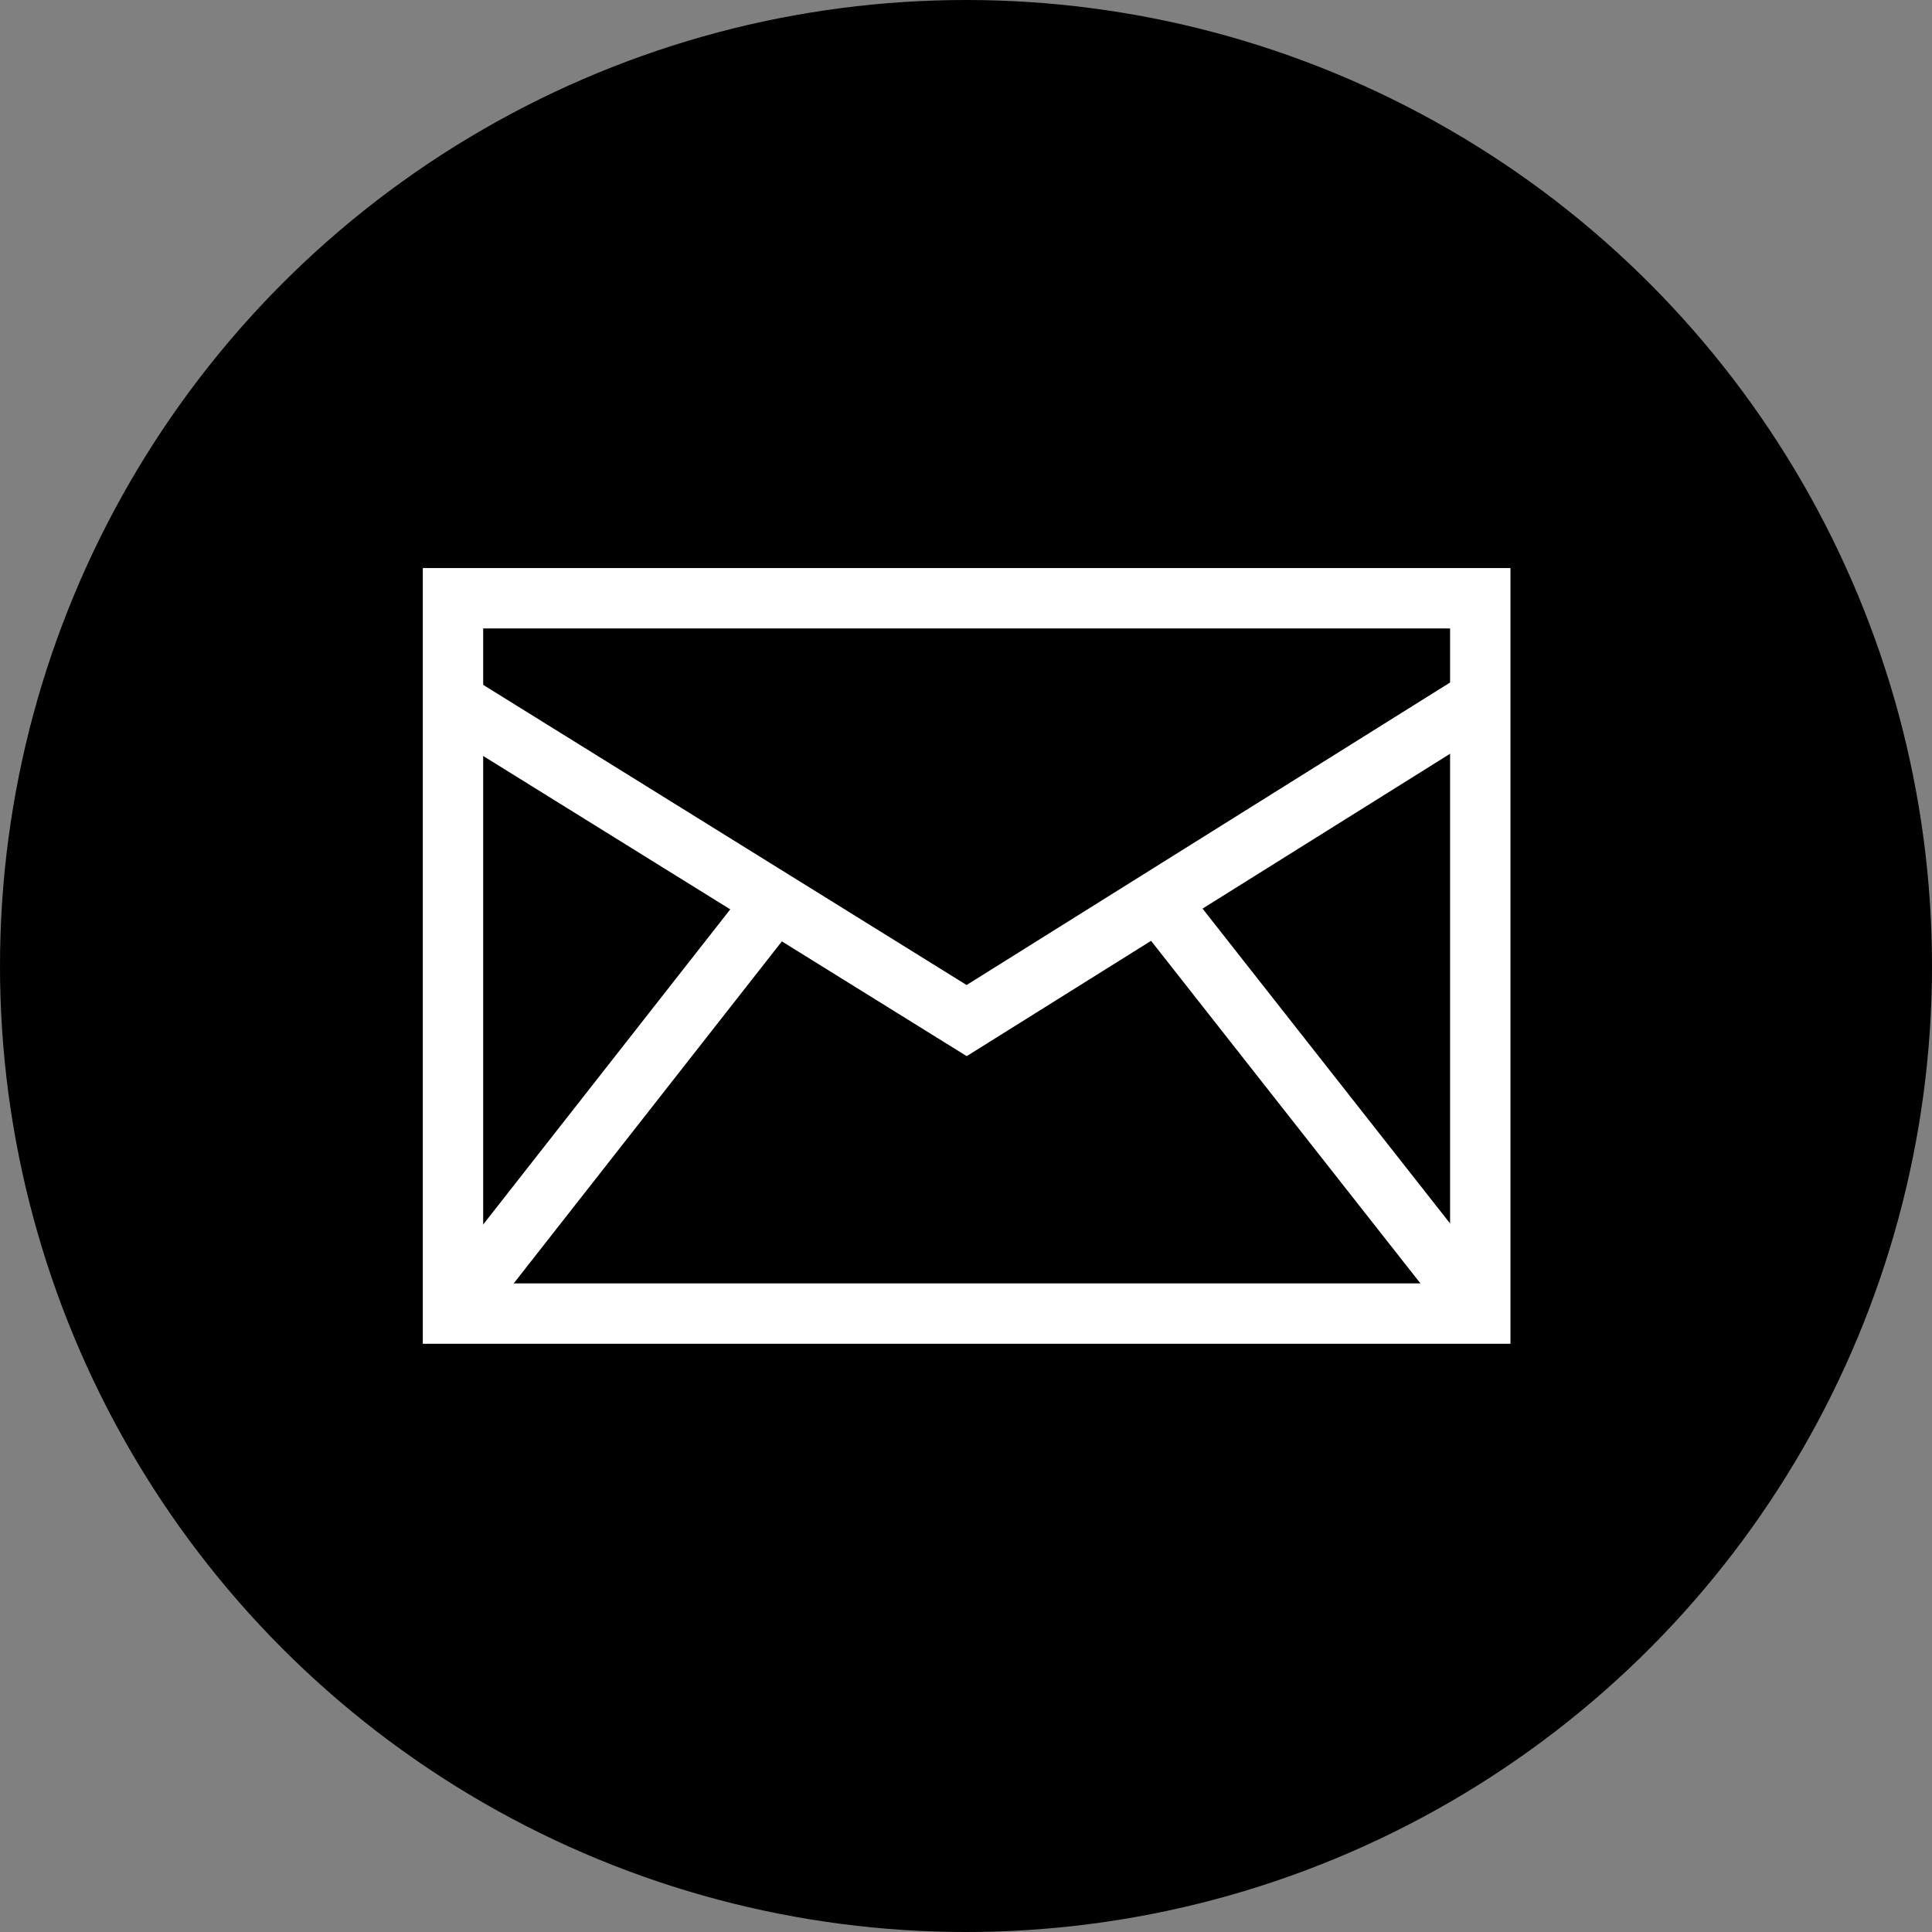
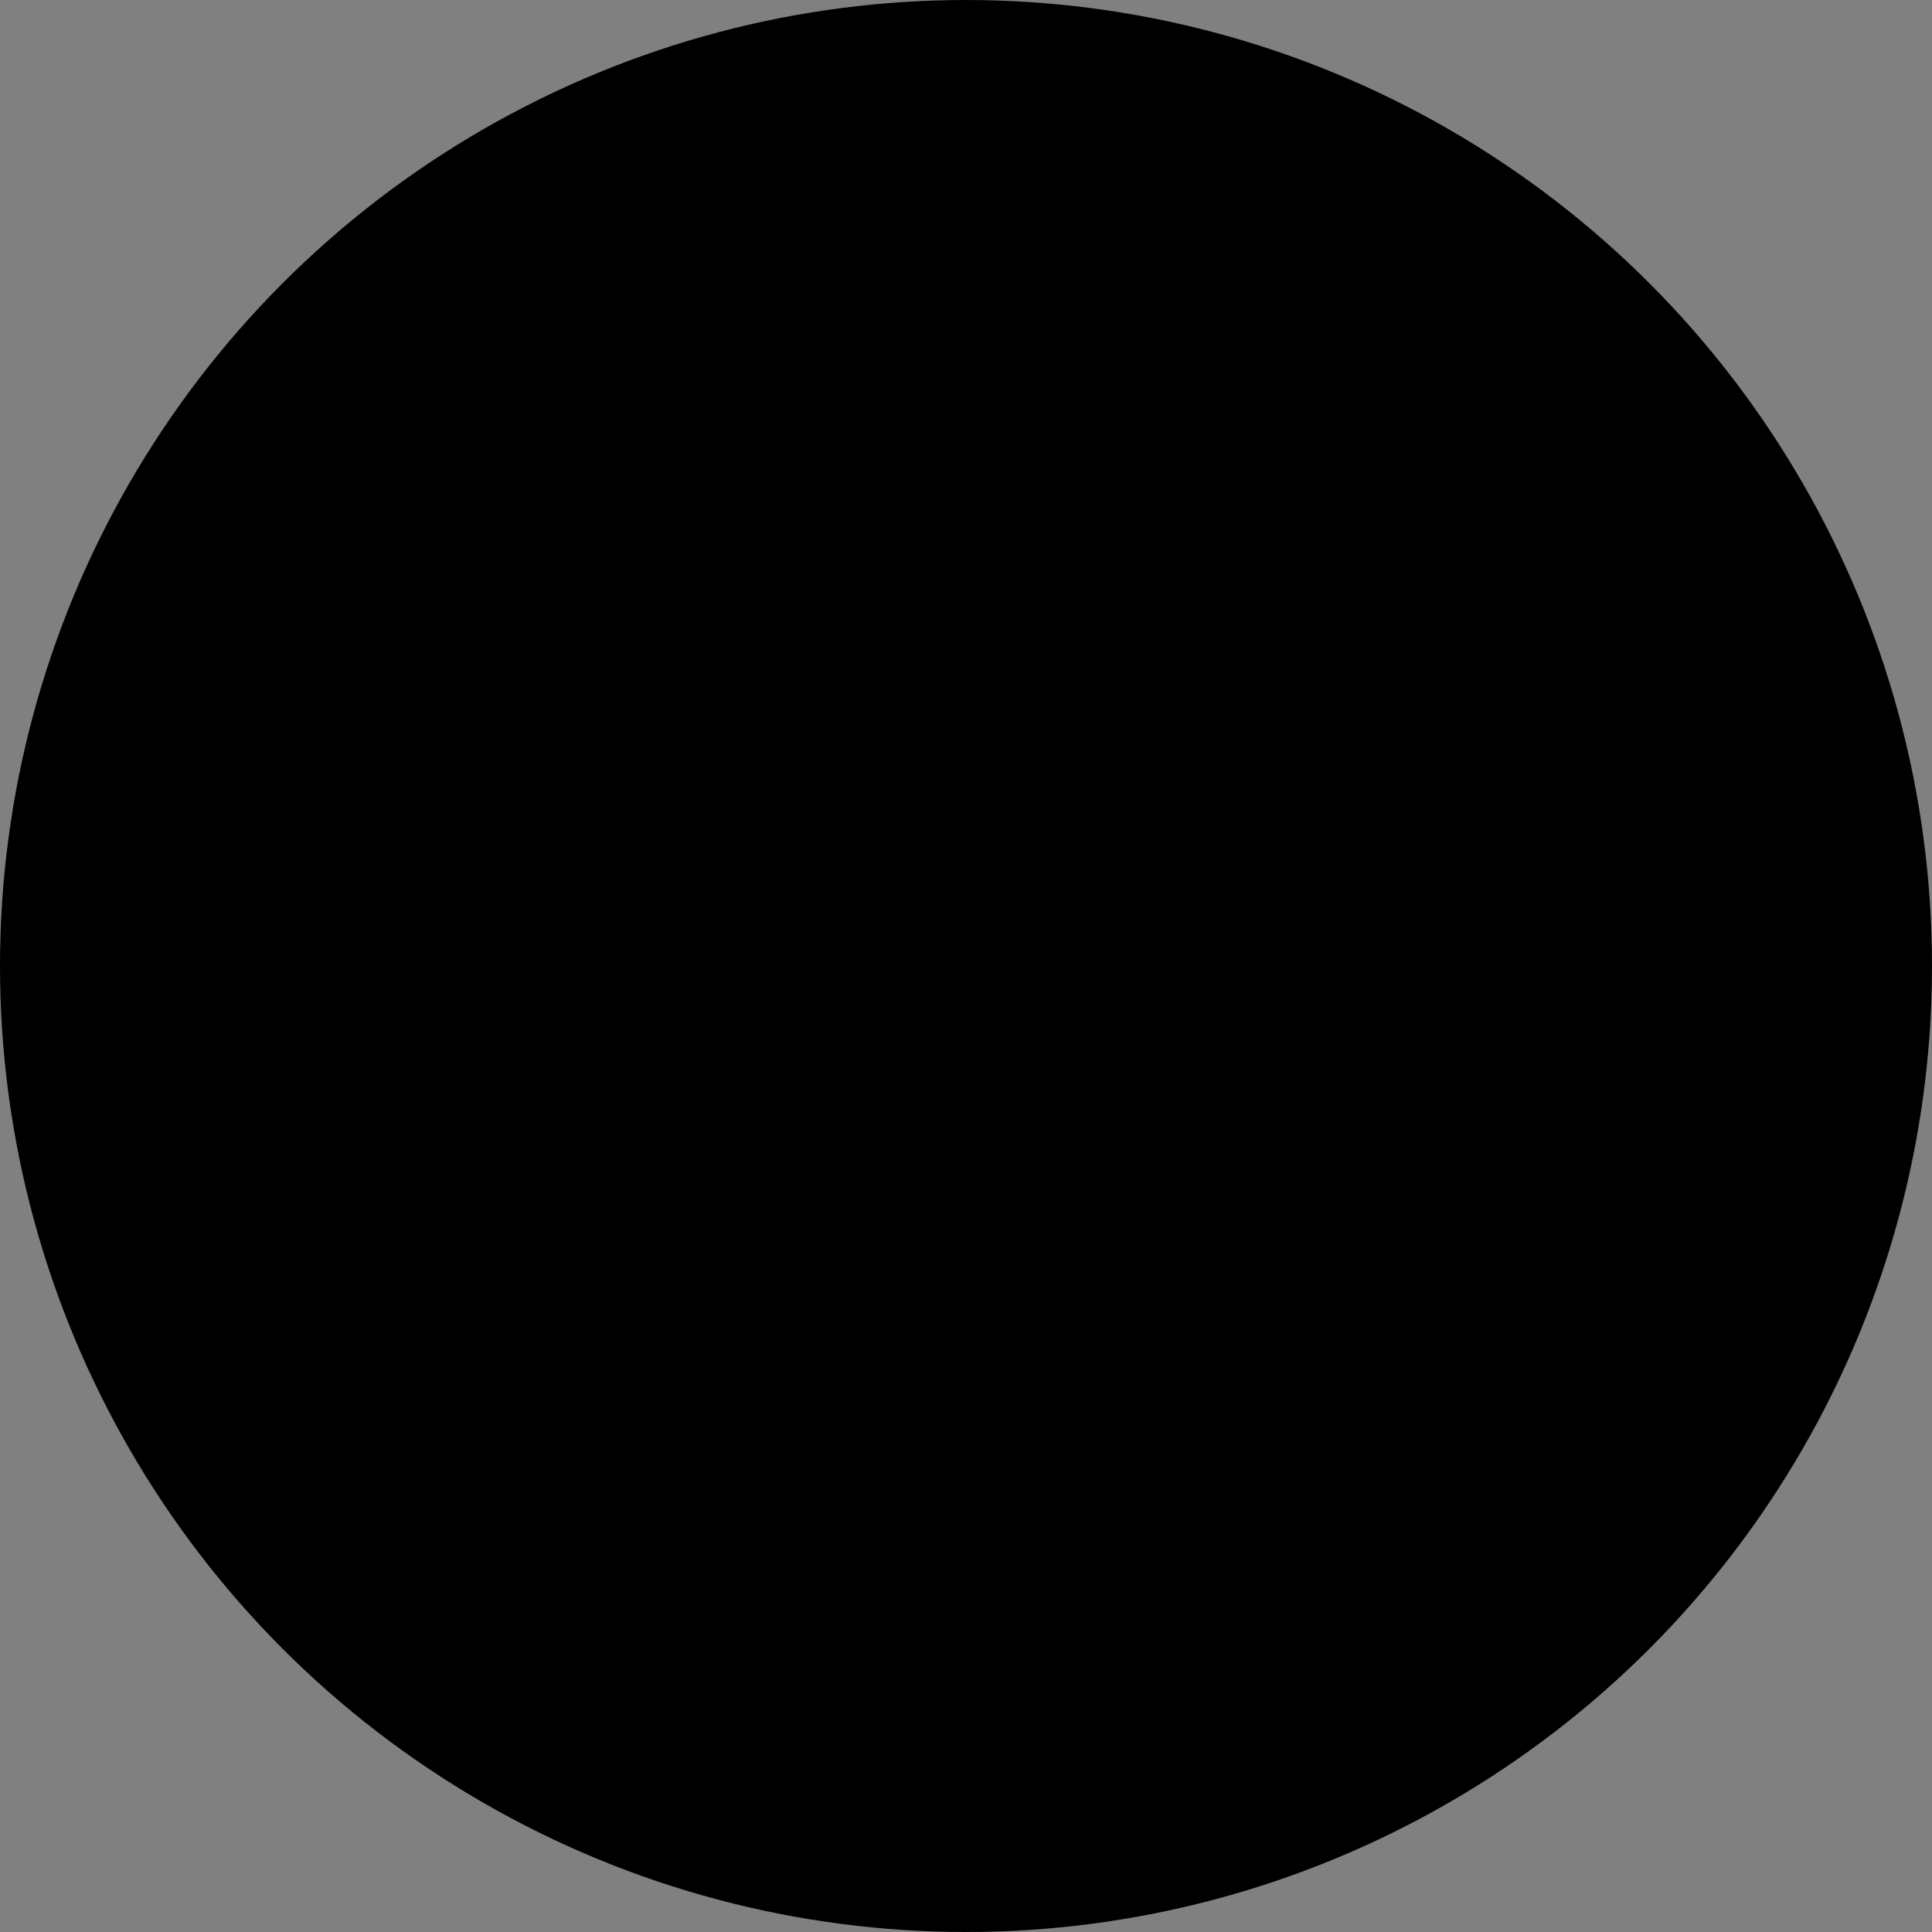
<svg xmlns="http://www.w3.org/2000/svg" version="1.1" id="Layer_1" viewBox="0 0 512 512" xml:space="preserve">
  <rect x="0" y="0" width="512" height="512" fill="#808080" stroke="none" />
  <circle cx="256" cy="256" r="256" />
  <g>
-     <path style="fill:#FFFFFF;" d="M400.288,356.112h-288.24V150.544h288.24V356.112z M128.048,340.112h256.24V166.544h-256.24V340.112   z" />
-     <polygon style="fill:#FFFFFF;" points="256.192,279.888 115.824,192.752 124.272,179.152 256.16,261.04 388.032,178.528   396.528,192.096  " />
-   </g>
-   <rect x="342.526" y="225.473" transform="matrix(-0.786 0.618 -0.618 -0.786 807.839 308.826)" style="fill:#FFFFFF;" width="16" height="137.215" />
-   <rect x="93.48" y="286.045" transform="matrix(-0.617 0.787 -0.787 -0.617 493.503 347.923)" style="fill:#FFFFFF;" width="137.225" height="15.999" />
+     </g>
</svg>